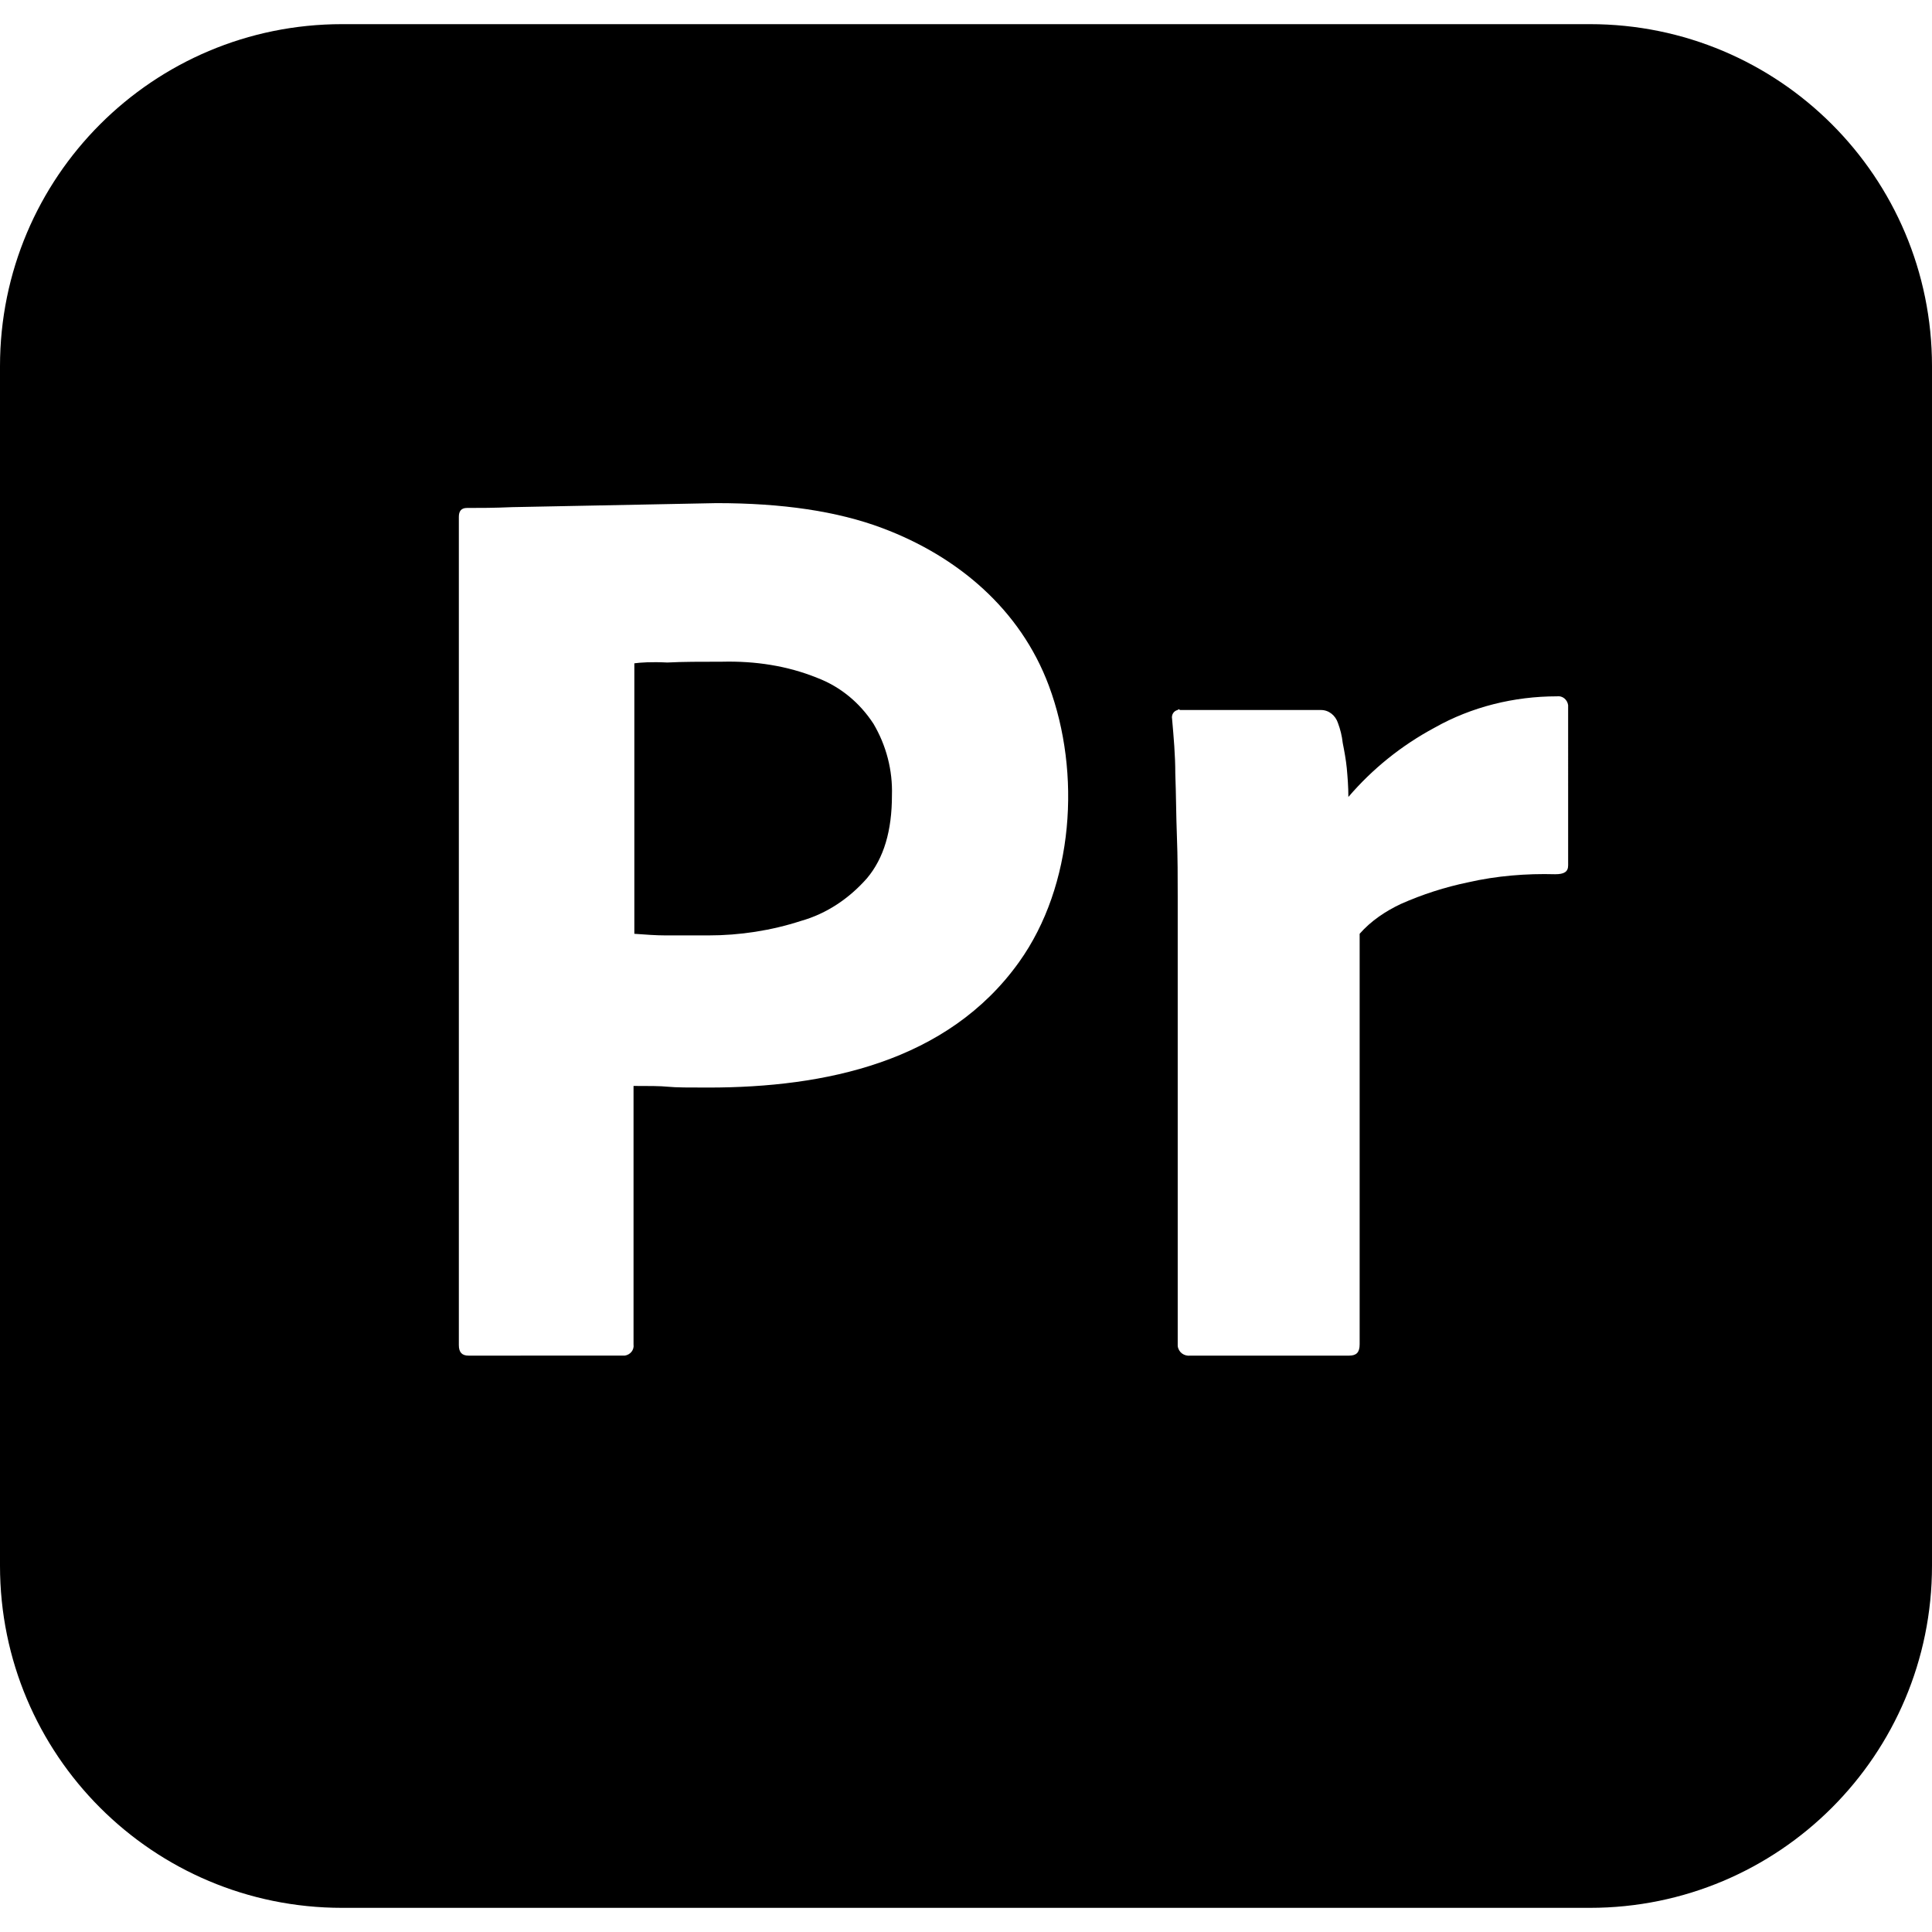
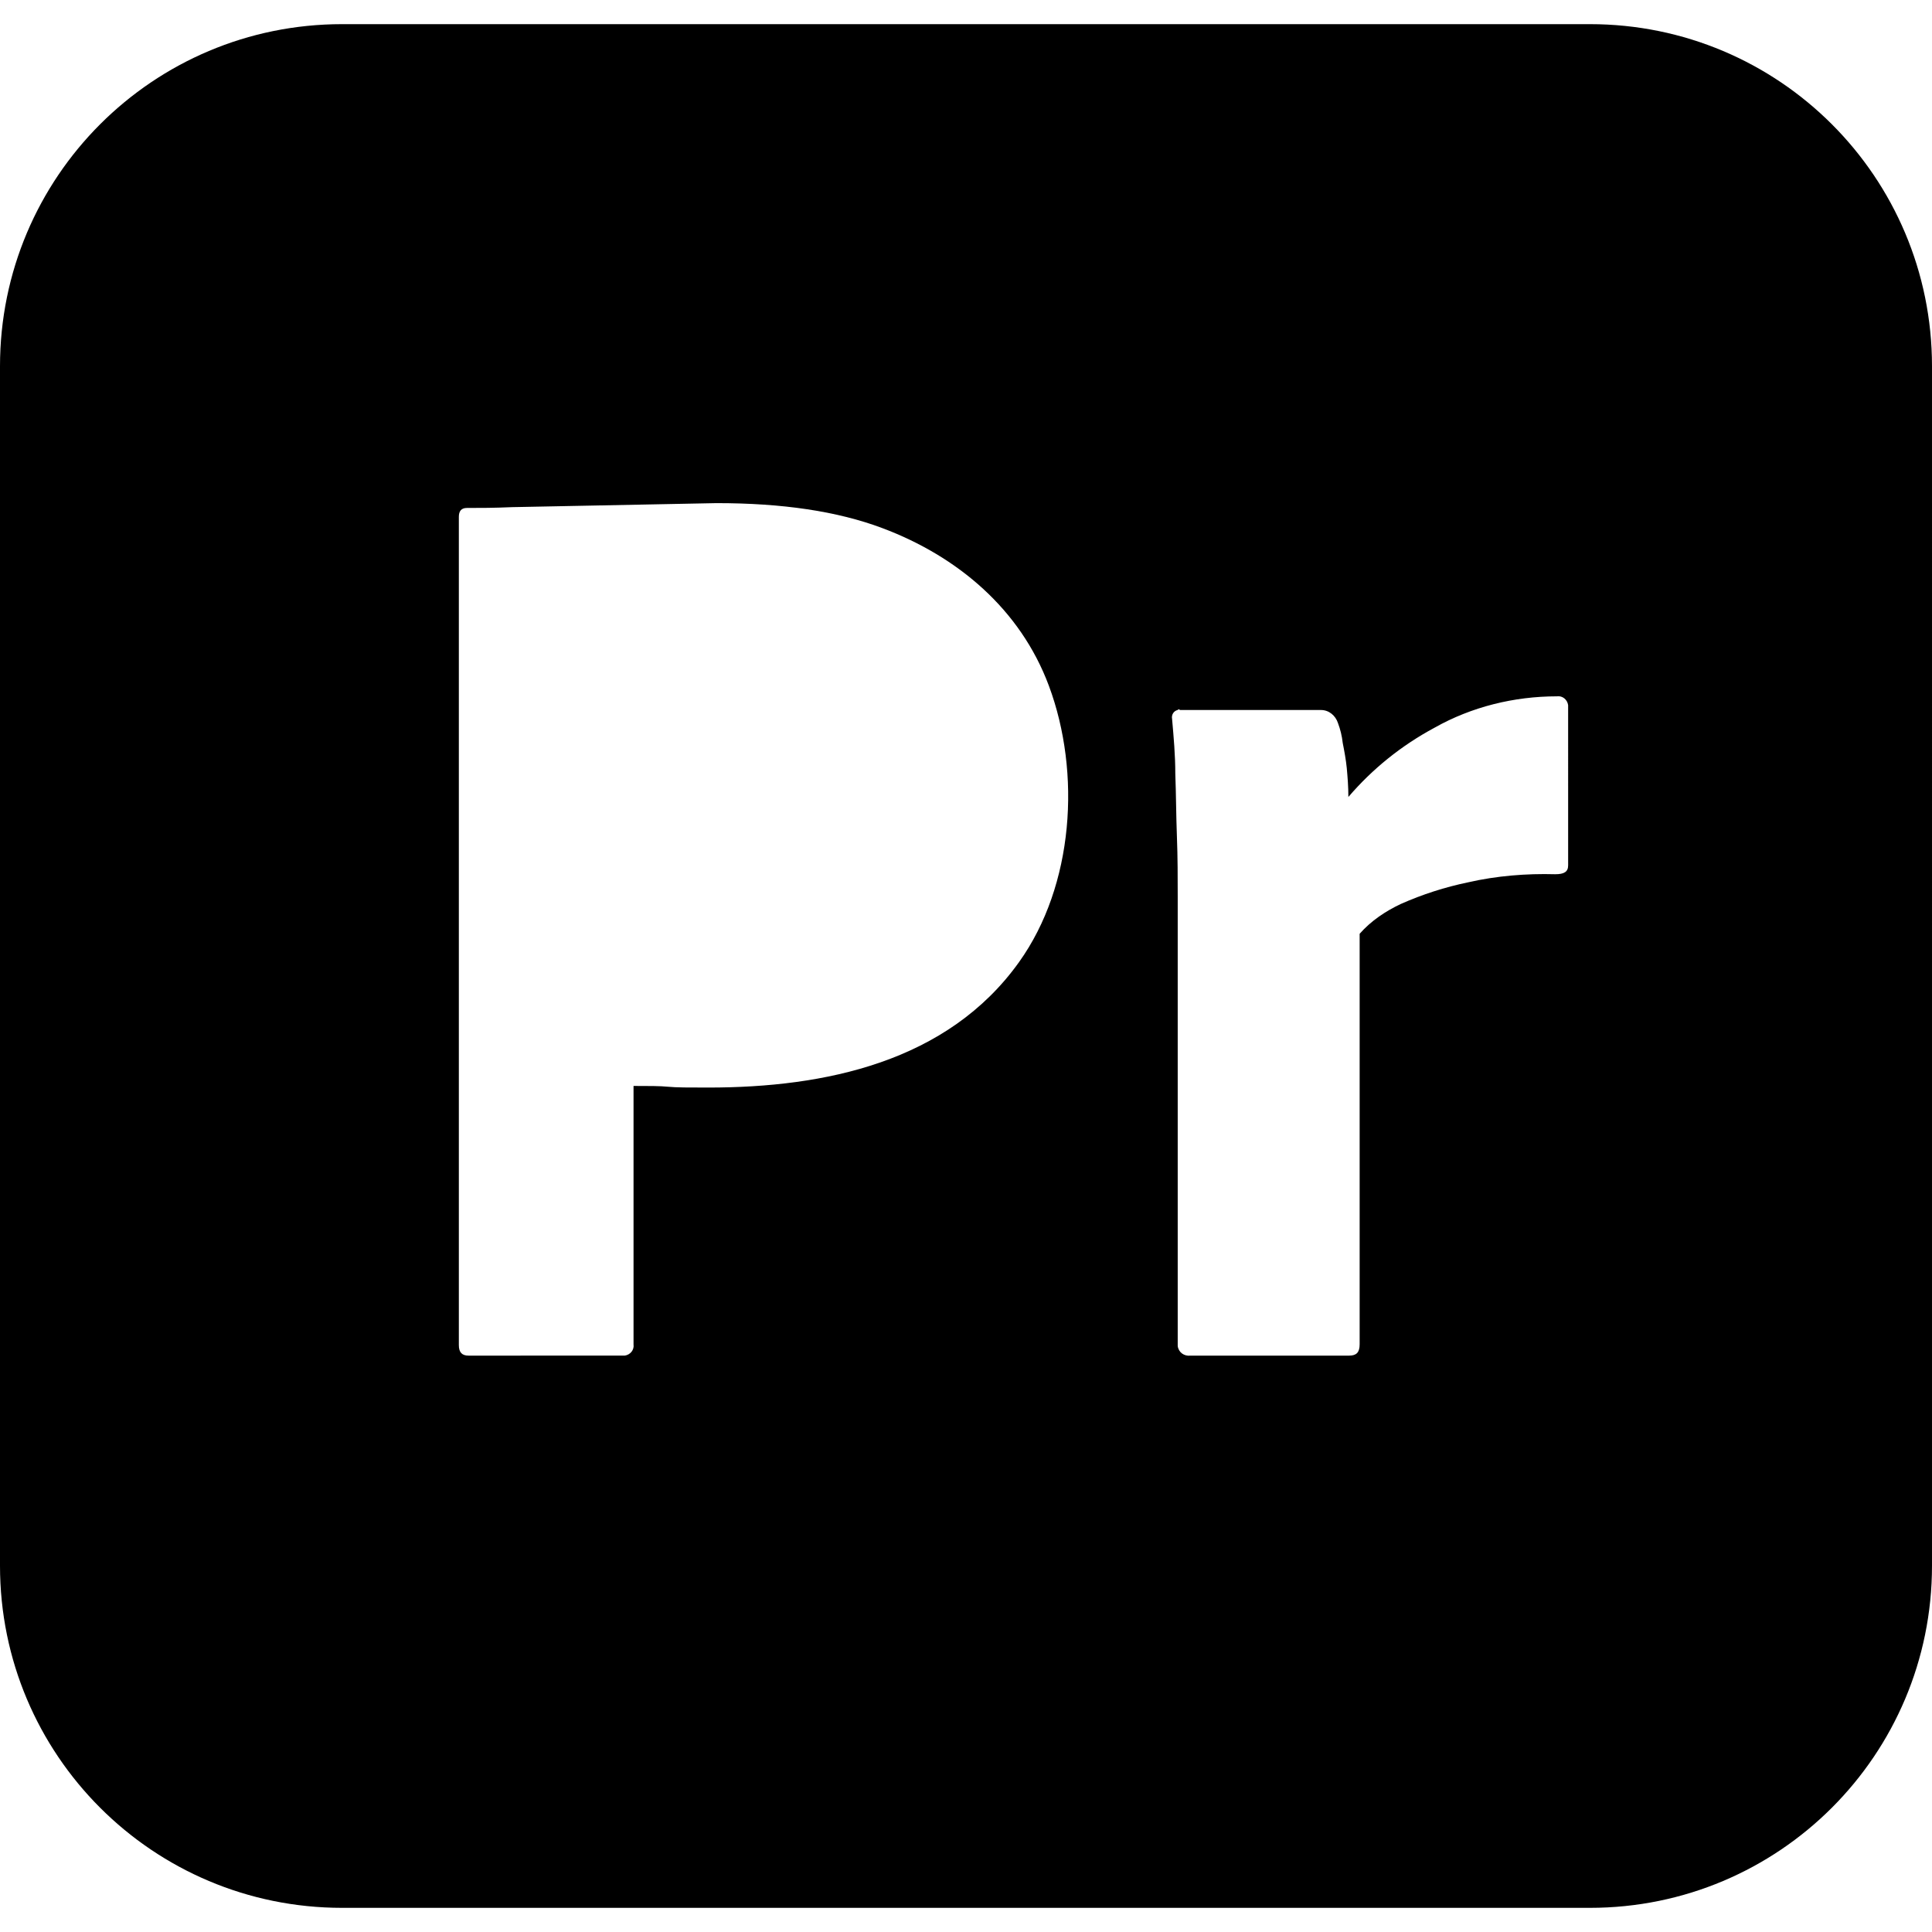
<svg xmlns="http://www.w3.org/2000/svg" version="1.1" id="Capa_1" viewBox="0 0 24 24" style="enable-background:new 0 0 24 24;" xml:space="preserve" width="512" height="512">
  <g id="Layer_2_00000080914336643268906040000013680685670080058297_">
    <g id="Surfaces_00000068635135053254290230000014452915921741667200_">
      <g id="Video_Audio_Surface">
        <g id="Outline_no_shadow_00000182512826952423199550000010114509087919609763_">
-           <path d="M10.85,8.99c0.16,0.27,0.24,0.58,0.23,0.89c0,0.44-0.1,0.78-0.31,1.03c-0.22,0.25-0.5,0.44-0.82,0.53      c-0.37,0.12-0.76,0.18-1.15,0.18H8.27c-0.12,0-0.25-0.01-0.39-0.02V8.24c0.07-0.01,0.21-0.02,0.41-0.01      c0.19-0.01,0.42-0.01,0.68-0.01c0.41-0.01,0.81,0.05,1.18,0.2C10.44,8.53,10.68,8.73,10.85,8.99z" />
          <path d="M19.75,0.3H4.25C1.9,0.3,0,2.2,0,4.55v14.9c0,2.35,1.9,4.25,4.25,4.25h15.5c2.35,0,4.25-1.9,4.25-4.25V4.55      C24,2.2,22.1,0.3,19.75,0.3z M12.66,11.95c-0.889,1.245-2.416,1.56-3.86,1.56c-0.24,0-0.4,0-0.5-0.01      c-0.1-0.01-0.24-0.01-0.43-0.01v3.21c0.01,0.07-0.04,0.13-0.11,0.14H5.82c-0.08,0-0.12-0.04-0.12-0.13V6.42      c0-0.07,0.03-0.11,0.1-0.11c0.17,0,0.33,0,0.56-0.01L8.9,6.25c0.82,0,1.5,0.1,2.06,0.31c0.936,0.351,1.716,1.009,2.07,1.96      C13.432,9.6,13.34,10.999,12.66,11.95z M19.48,10.75c0,0.08-0.05,0.11-0.16,0.11c-0.36-0.01-0.73,0.02-1.08,0.1      c-0.29,0.06-0.57,0.15-0.84,0.27c-0.19,0.09-0.37,0.21-0.51,0.37v5.1c0,0.1-0.04,0.14-0.13,0.14h-1.97      c-0.08,0.01-0.15-0.04-0.16-0.12v-5.58c0-0.24,0-0.49-0.01-0.75c-0.01-0.26-0.01-0.52-0.02-0.78c0-0.23-0.02-0.45-0.04-0.68      c-0.01-0.05,0.02-0.1,0.07-0.11c0-0.01,0.02-0.01,0.03,0h1.75c0.1,0,0.18,0.07,0.21,0.16c0.03,0.08,0.05,0.16,0.06,0.25      c0.02,0.1,0.04,0.21,0.05,0.31c0.01,0.11,0.02,0.23,0.02,0.36c0.3-0.35,0.66-0.64,1.07-0.86c0.46-0.26,0.99-0.39,1.52-0.39      c0.07-0.01,0.13,0.04,0.14,0.11V10.75z" />
        </g>
      </g>
    </g>
  </g>
</svg>